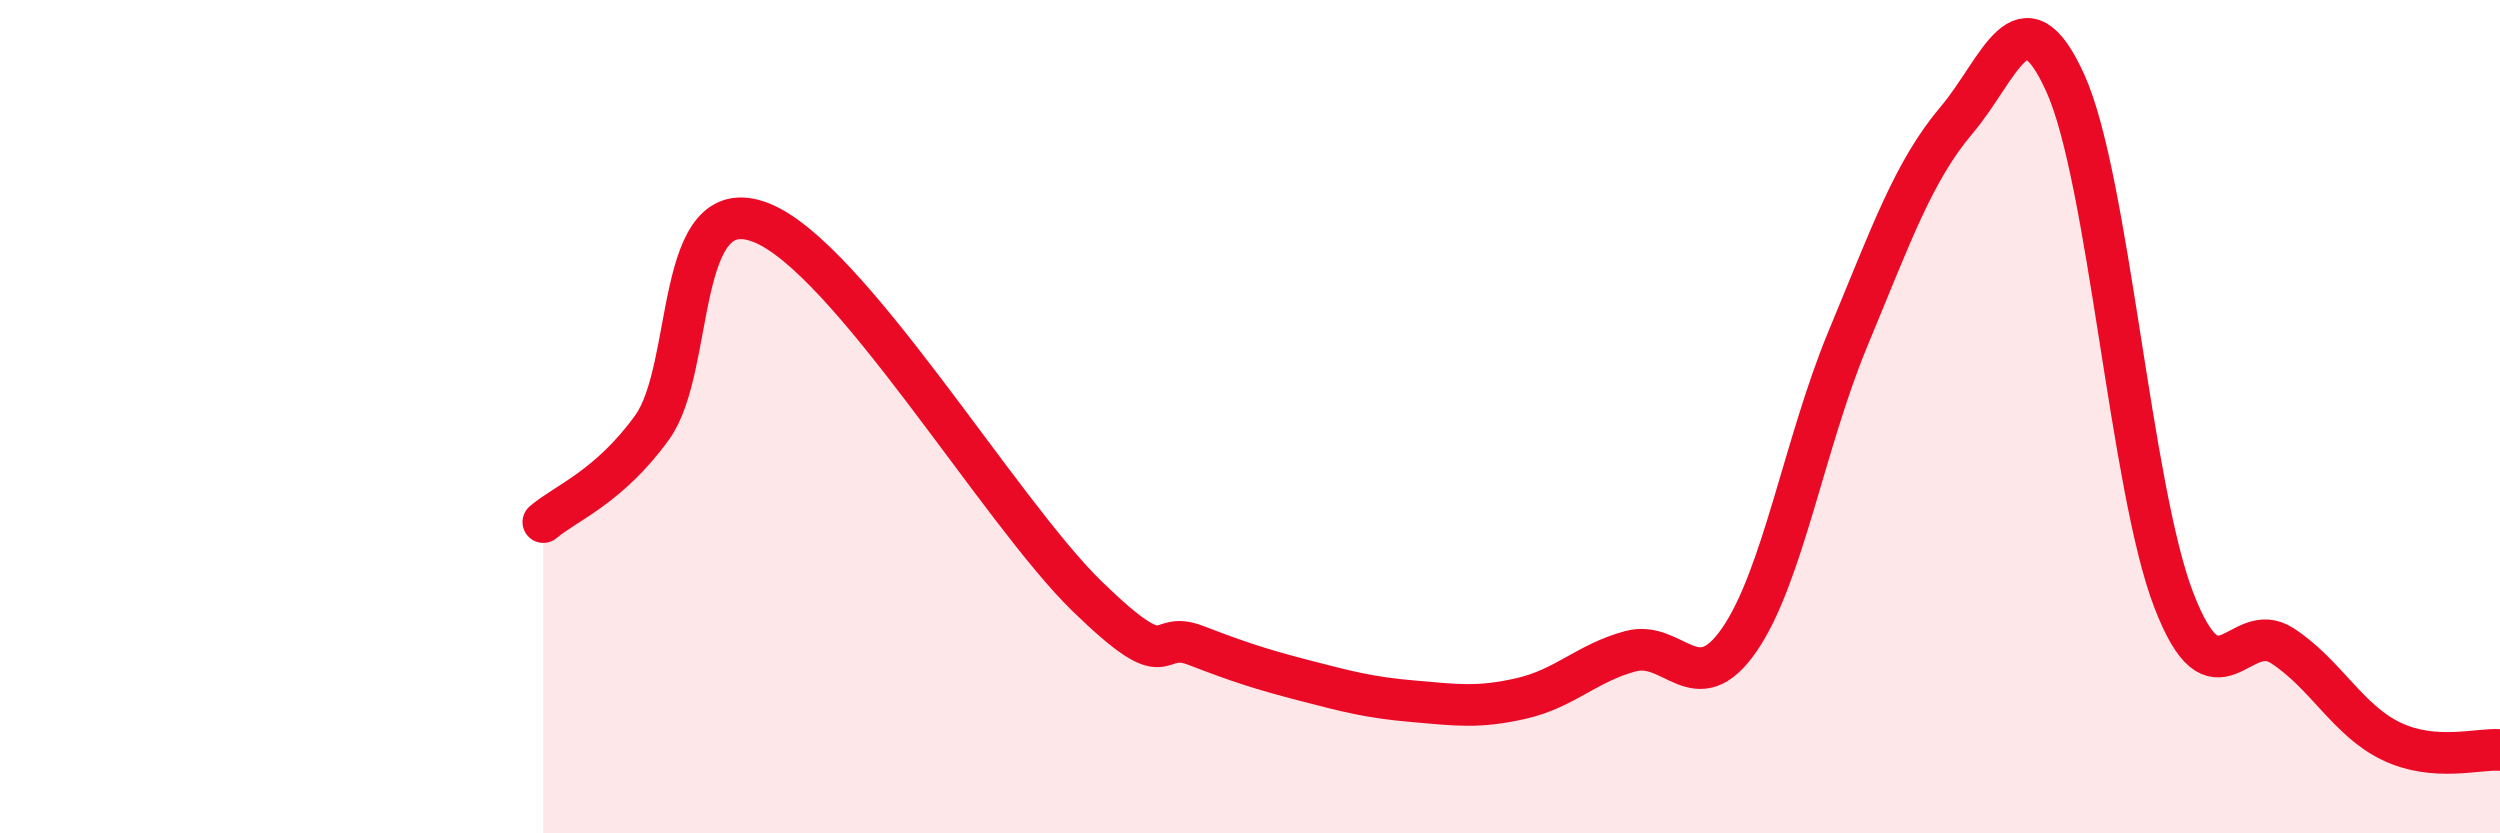
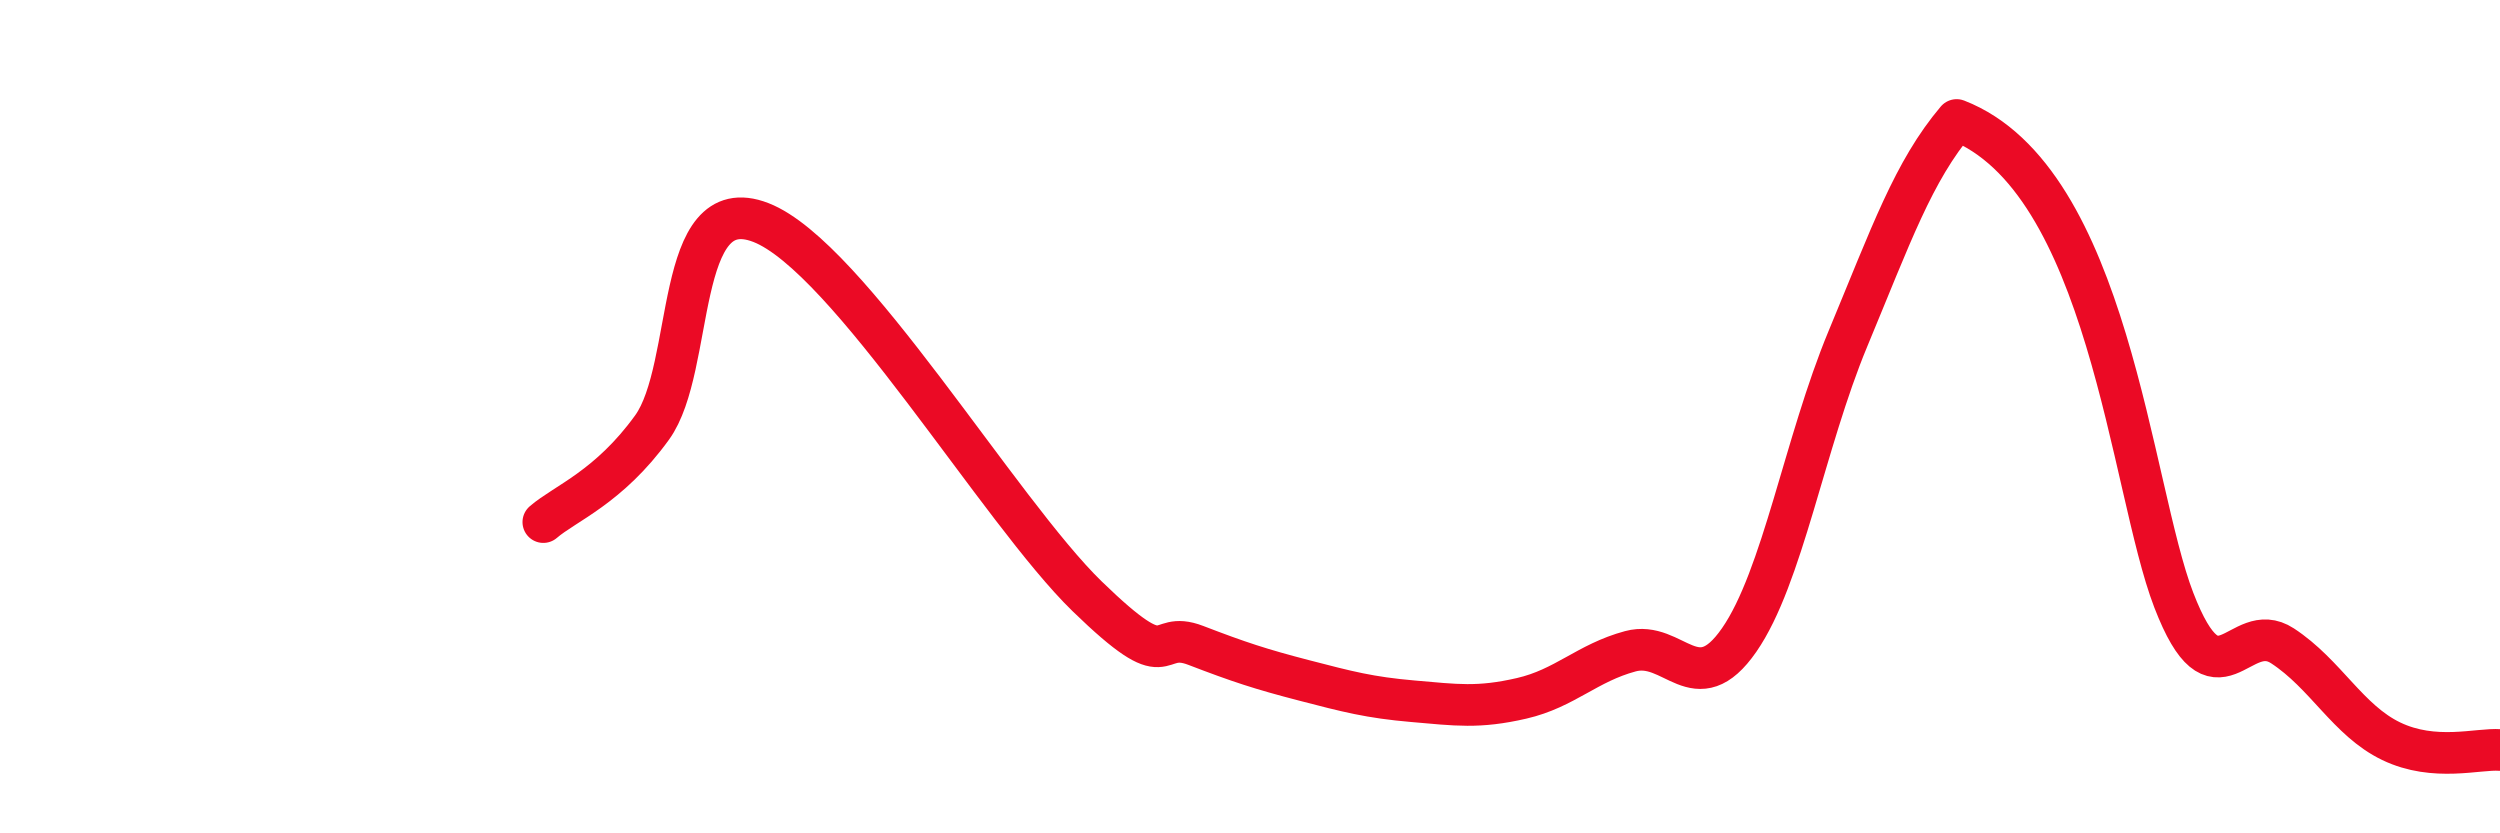
<svg xmlns="http://www.w3.org/2000/svg" width="60" height="20" viewBox="0 0 60 20">
-   <path d="M 13.04,12.53 C 13.56,12.08 14.61,11.7 15.65,10.26 C 16.69,8.82 16.17,4.53 18.26,5.34 C 20.35,6.15 24,12.28 26.09,14.31 C 28.18,16.34 27.66,15.09 28.7,15.49 C 29.74,15.89 30.26,16.06 31.3,16.33 C 32.34,16.6 32.87,16.74 33.91,16.83 C 34.95,16.92 35.48,17 36.52,16.76 C 37.56,16.52 38.09,15.91 39.13,15.63 C 40.17,15.35 40.7,16.86 41.74,15.36 C 42.78,13.86 43.31,10.63 44.35,8.13 C 45.39,5.63 45.92,4.11 46.96,2.88 C 48,1.65 48.53,-0.3 49.57,2 C 50.61,4.3 51.13,11.7 52.17,14.4 C 53.21,17.1 53.74,14.82 54.78,15.5 C 55.82,16.18 56.35,17.29 57.39,17.79 C 58.43,18.29 59.48,17.96 60,18L60 20L13.04 20Z" fill="#EB0A25" opacity="0.1" stroke-linecap="round" stroke-linejoin="round" />
-   <path d="M 13.04,12.53 C 13.56,12.08 14.61,11.7 15.65,10.26 C 16.69,8.82 16.17,4.53 18.26,5.34 C 20.35,6.15 24,12.28 26.09,14.31 C 28.18,16.34 27.66,15.09 28.7,15.49 C 29.74,15.89 30.26,16.06 31.3,16.33 C 32.34,16.6 32.87,16.74 33.91,16.83 C 34.95,16.92 35.48,17 36.52,16.76 C 37.56,16.52 38.09,15.91 39.13,15.63 C 40.17,15.35 40.7,16.86 41.74,15.36 C 42.78,13.86 43.31,10.63 44.35,8.13 C 45.39,5.63 45.92,4.11 46.96,2.88 C 48,1.65 48.53,-0.3 49.57,2 C 50.61,4.3 51.13,11.7 52.17,14.4 C 53.21,17.1 53.74,14.82 54.78,15.5 C 55.82,16.18 56.35,17.29 57.39,17.79 C 58.43,18.29 59.48,17.96 60,18" stroke="#EB0A25" stroke-width="1" fill="none" stroke-linecap="round" stroke-linejoin="round" />
+   <path d="M 13.04,12.53 C 13.56,12.08 14.61,11.7 15.65,10.26 C 16.69,8.82 16.17,4.53 18.26,5.34 C 20.35,6.15 24,12.28 26.09,14.31 C 28.18,16.34 27.66,15.09 28.7,15.49 C 29.74,15.89 30.26,16.06 31.3,16.33 C 32.34,16.6 32.87,16.74 33.91,16.83 C 34.95,16.92 35.48,17 36.52,16.76 C 37.56,16.52 38.09,15.91 39.13,15.63 C 40.17,15.35 40.7,16.86 41.74,15.36 C 42.78,13.86 43.31,10.63 44.35,8.13 C 45.39,5.63 45.92,4.11 46.96,2.88 C 50.61,4.3 51.13,11.7 52.17,14.4 C 53.21,17.1 53.74,14.82 54.78,15.5 C 55.82,16.18 56.35,17.29 57.39,17.79 C 58.43,18.29 59.48,17.96 60,18" stroke="#EB0A25" stroke-width="1" fill="none" stroke-linecap="round" stroke-linejoin="round" />
</svg>